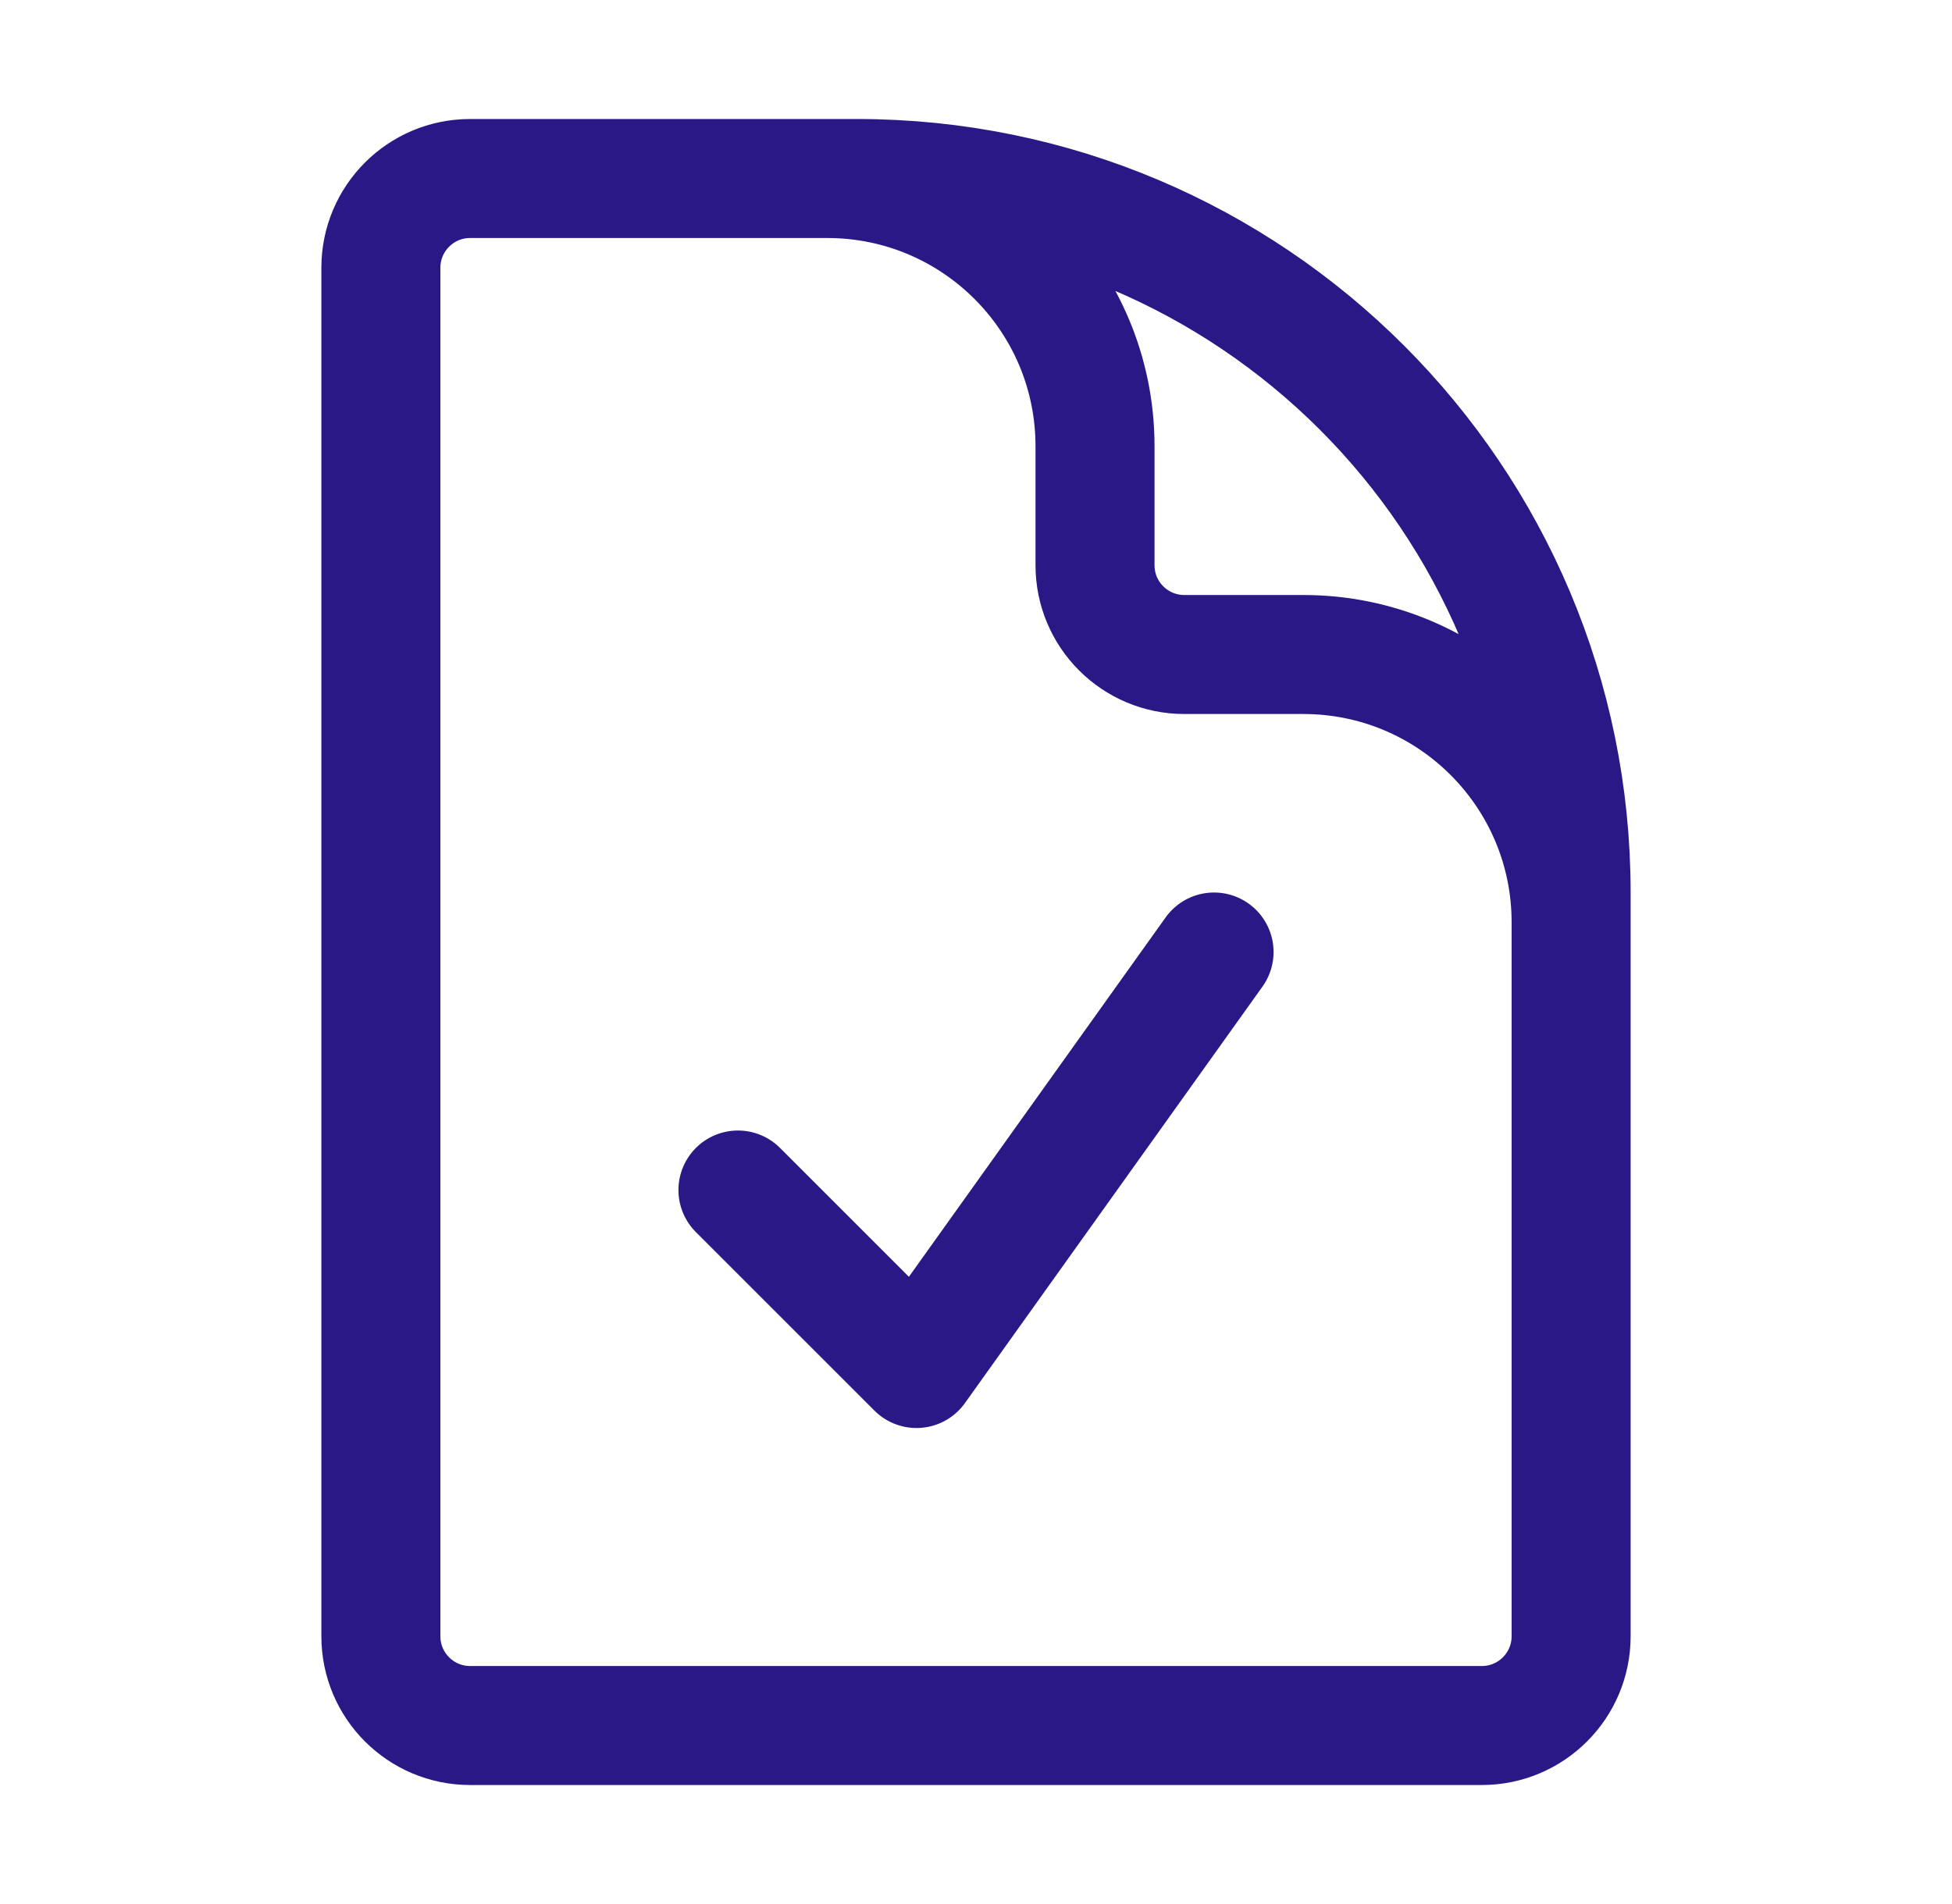
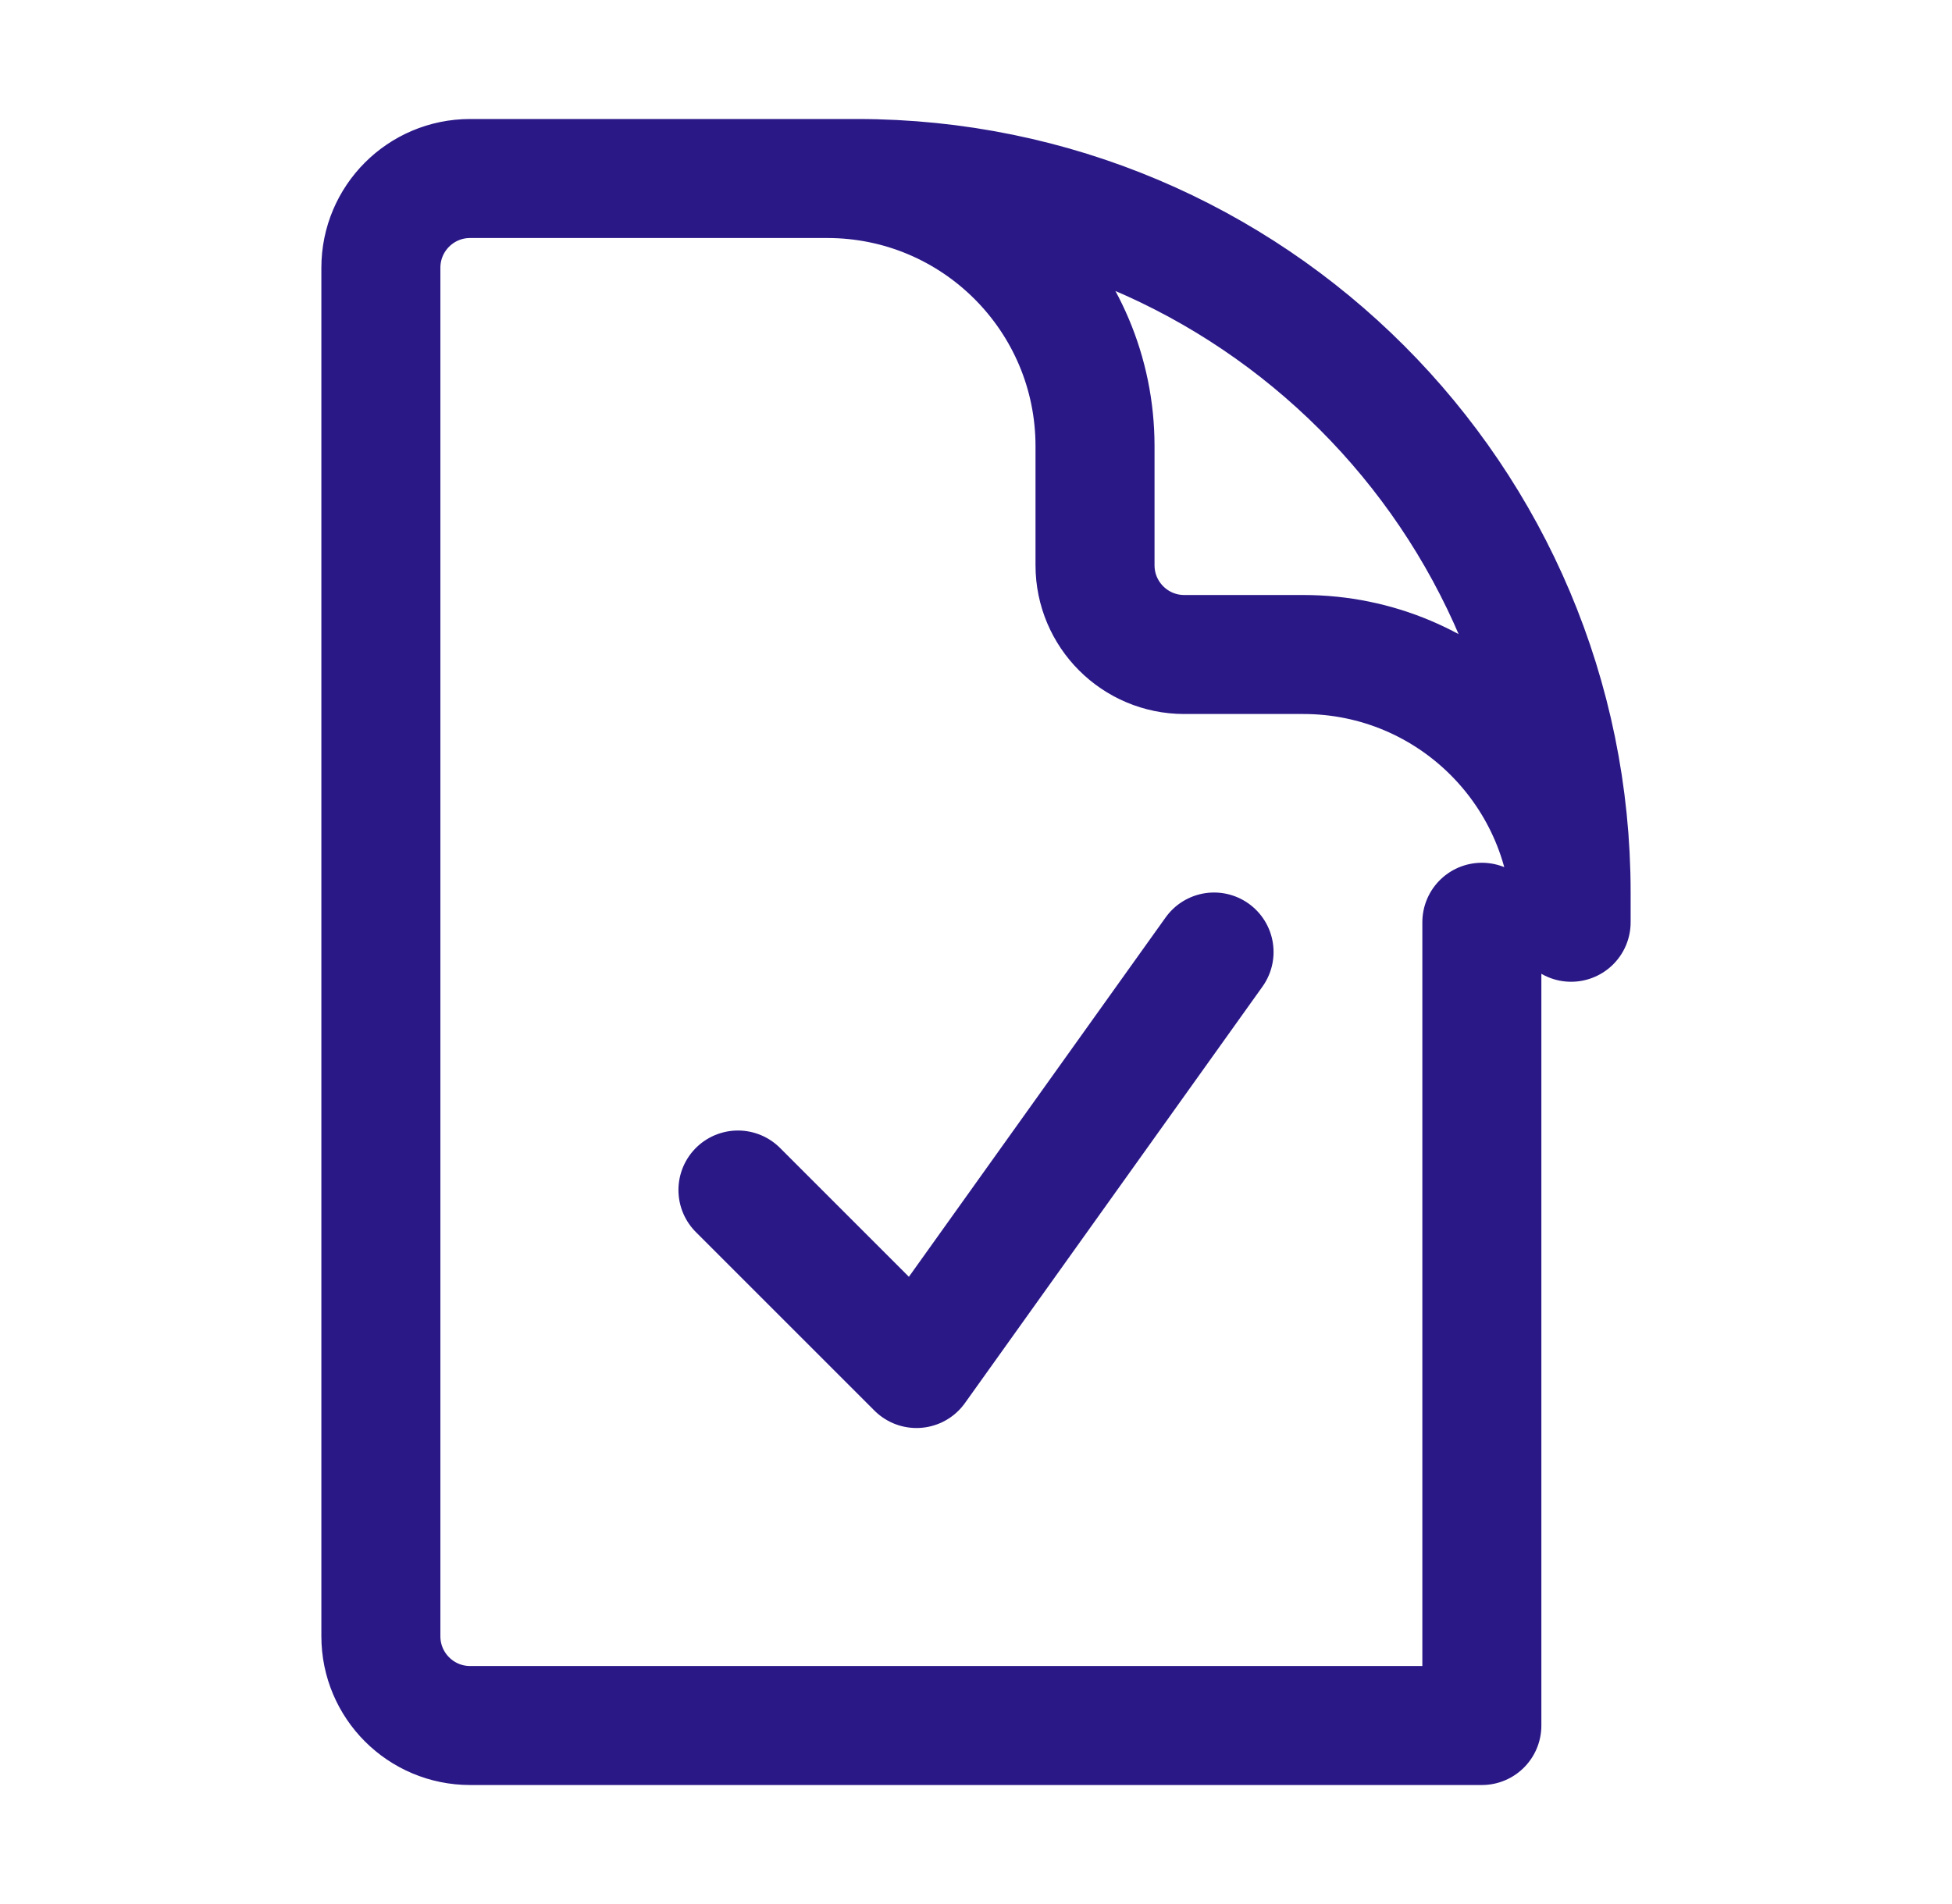
<svg xmlns="http://www.w3.org/2000/svg" width="41" height="40" viewBox="0 0 41 40" fill="none">
-   <path d="M17.375 3.75H9.875C8.839 3.75 8 4.589 8 5.625V34.375C8 35.41 8.839 36.25 9.875 36.25H31.125C32.16 36.25 33 35.41 33 34.375V19.375M17.375 3.75H18C26.284 3.75 33 10.466 33 18.75V19.375M17.375 3.75C20.482 3.75 23 6.268 23 9.375V11.875C23 12.911 23.84 13.75 24.875 13.75H27.375C30.482 13.75 33 16.268 33 19.375M15.5 25L19.25 28.75L25.5 20" stroke="#2B1887" stroke-width="2.5" stroke-linecap="round" stroke-linejoin="round" />
+   <path d="M17.375 3.75H9.875C8.839 3.75 8 4.589 8 5.625V34.375C8 35.41 8.839 36.25 9.875 36.25H31.125V19.375M17.375 3.75H18C26.284 3.75 33 10.466 33 18.75V19.375M17.375 3.75C20.482 3.75 23 6.268 23 9.375V11.875C23 12.911 23.84 13.75 24.875 13.75H27.375C30.482 13.75 33 16.268 33 19.375M15.5 25L19.25 28.75L25.5 20" stroke="#2B1887" stroke-width="2.5" stroke-linecap="round" stroke-linejoin="round" />
</svg>